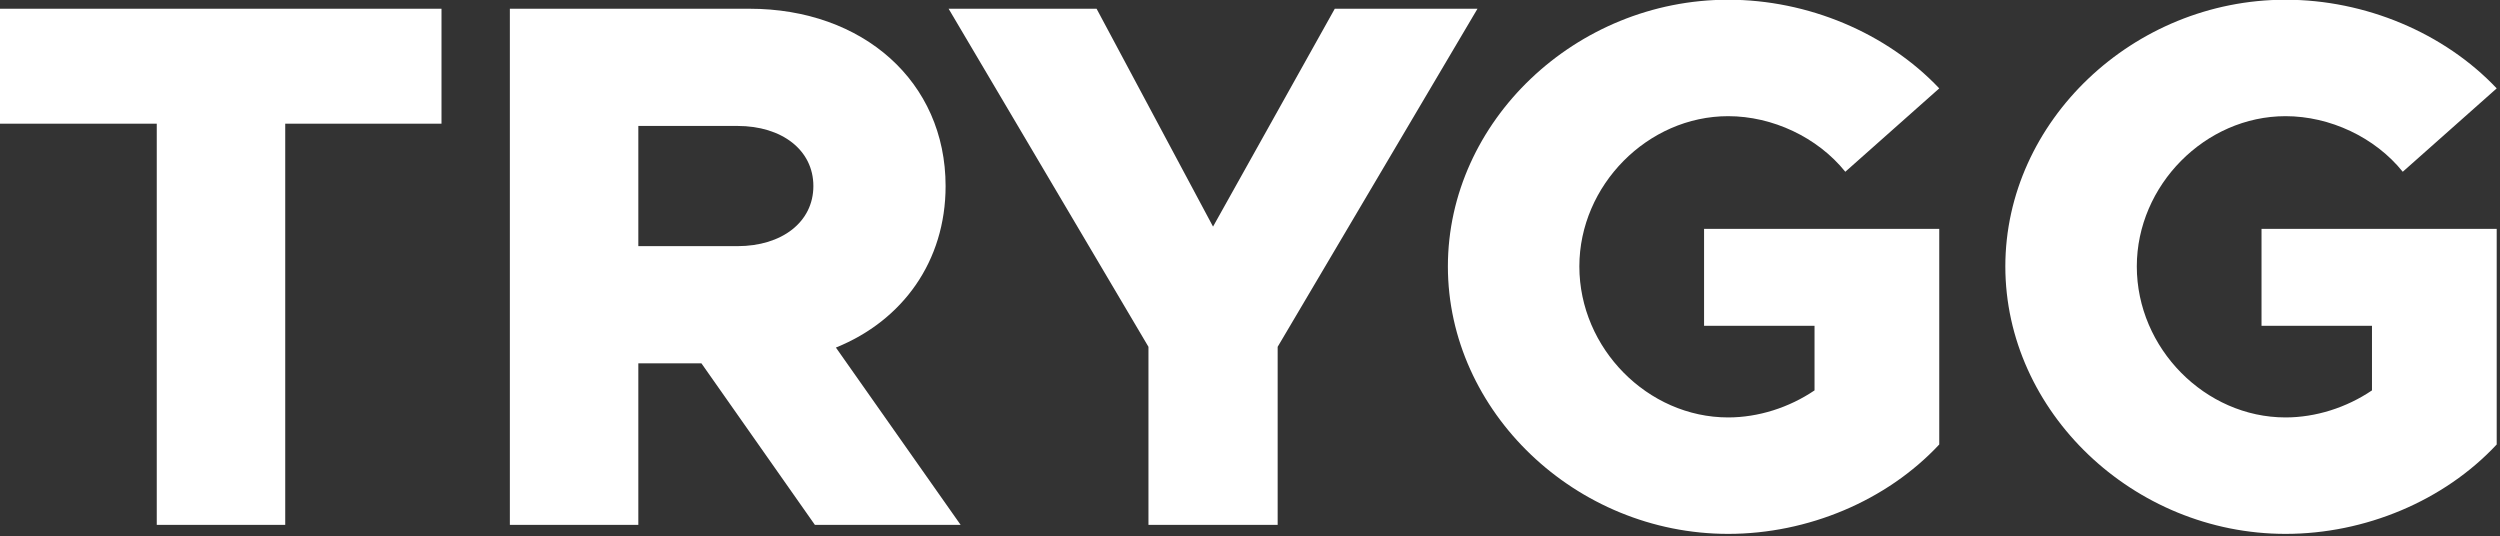
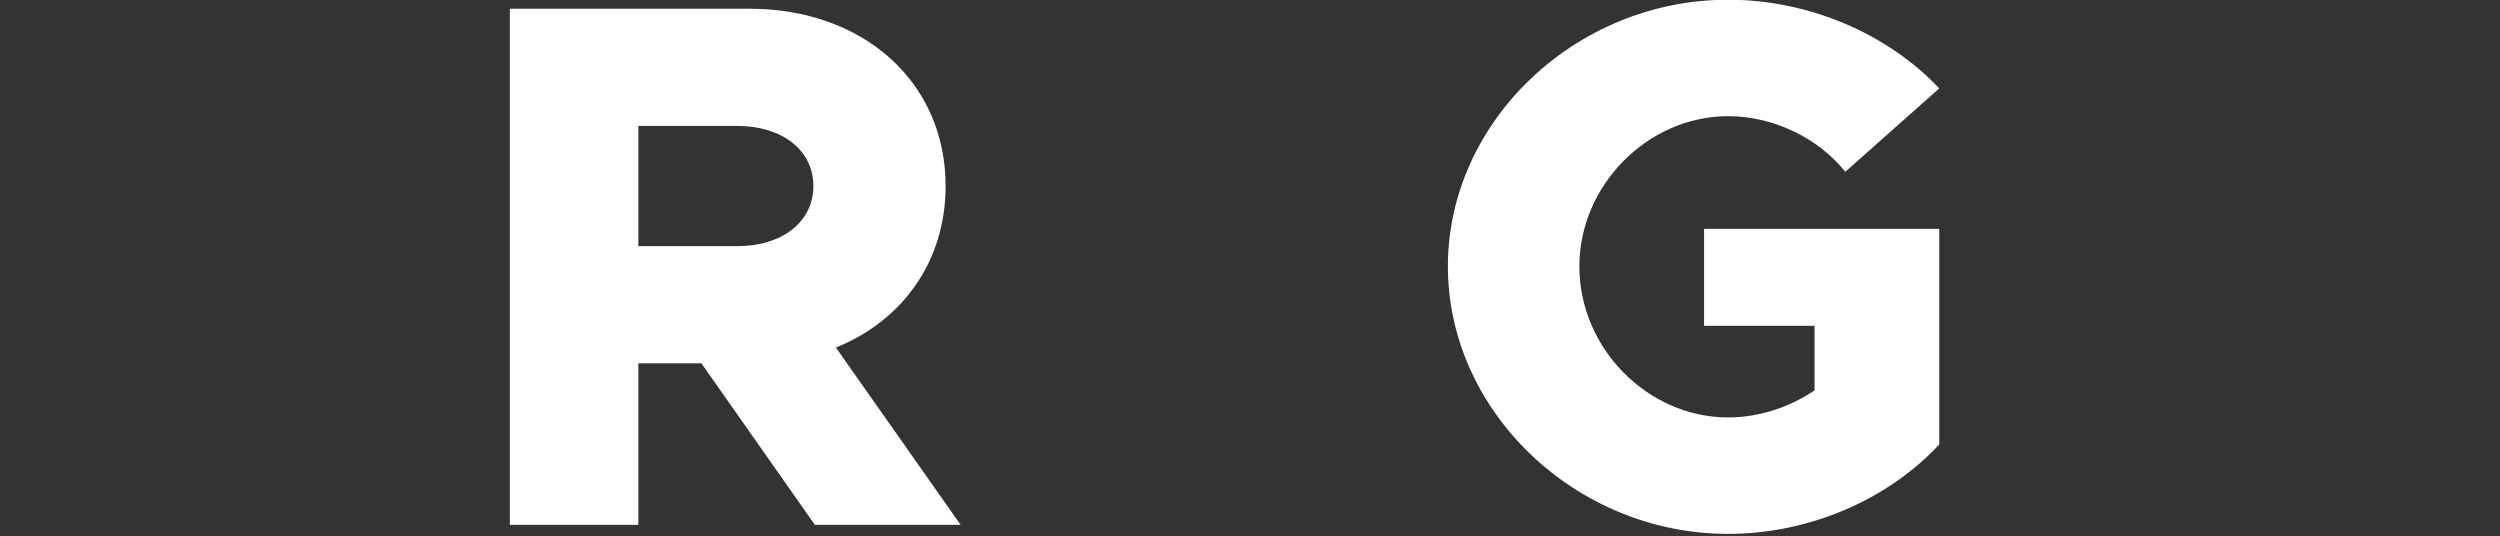
<svg xmlns="http://www.w3.org/2000/svg" width="100%" height="100%" viewBox="0 0 662 142" version="1.1" xml:space="preserve" style="fill-rule:evenodd;clip-rule:evenodd;stroke-linejoin:round;stroke-miterlimit:2;">
  <rect x="0" y="0" width="662" height="142" fill="#333333" stroke="none" />
  <g transform="matrix(1,0,0,1,-389.384,-780.046)">
    <g transform="matrix(1.25,0,0,1.25,-588.554,-283.47)">
-       <path d="M815.559,962L842.774,962L842.774,877.014L875.877,877.014L875.877,852.664L782.297,852.664L782.297,877.014L815.559,877.014L815.559,962Z" style="fill:white;fill-rule:nonzero;" />
      <path d="M985.849,962L959.43,924.441C973.594,918.711 982.666,906.139 982.666,890.224C982.666,868.102 965.16,852.664 941.128,852.664L890.359,852.664L890.359,962L917.574,962L917.574,927.783L930.942,927.783L954.974,962L985.849,962ZM917.574,877.492L938.582,877.492C947.971,877.492 954.656,882.585 954.656,890.224C954.656,897.863 947.971,902.956 938.582,902.956L917.574,902.956L917.574,877.492Z" style="fill:white;fill-rule:nonzero;" />
-       <path d="M1025.64,962L1053.01,962L1053.01,924.282L1095.34,852.664L1065.11,852.664L1039.32,898.818L1014.65,852.664L983.303,852.664L1025.64,924.282L1025.64,962Z" style="fill:white;fill-rule:nonzero;" />
      <g transform="matrix(1,0,0,1,-11.999,0)">
        <path d="M1155.34,919.825L1178.74,919.825L1178.74,933.512C1173.33,937.173 1166.8,939.242 1160.44,939.242C1143.41,939.242 1128.92,924.6 1128.92,907.253C1128.92,890.065 1143.41,875.423 1160.44,875.423C1169.83,875.423 1179.37,879.879 1185.26,887.2L1205.16,869.534C1194.02,857.757 1177.31,850.755 1160.44,850.755C1128.13,850.755 1101.07,876.537 1101.07,907.253C1101.07,937.968 1128.13,963.91 1160.44,963.91C1177.31,963.91 1194.02,956.907 1205.16,944.971L1205.16,899.295L1155.34,899.295L1155.34,919.825Z" style="fill:white;fill-rule:nonzero;" />
      </g>
      <g transform="matrix(1,0,0,1,-11.999,0)">
-         <path d="M1273.43,919.825L1296.83,919.825L1296.83,933.512C1291.42,937.173 1284.89,939.242 1278.52,939.242C1261.5,939.242 1247.01,924.6 1247.01,907.253C1247.01,890.065 1261.5,875.423 1278.52,875.423C1287.91,875.423 1297.46,879.879 1303.35,887.2L1323.25,869.534C1312.11,857.757 1295.39,850.755 1278.52,850.755C1246.22,850.755 1219.16,876.537 1219.16,907.253C1219.16,937.968 1246.22,963.91 1278.52,963.91C1295.39,963.91 1312.11,956.907 1323.25,944.971L1323.25,899.295L1273.43,899.295L1273.43,919.825Z" style="fill:white;fill-rule:nonzero;" />
-       </g>
+         </g>
    </g>
  </g>
</svg>